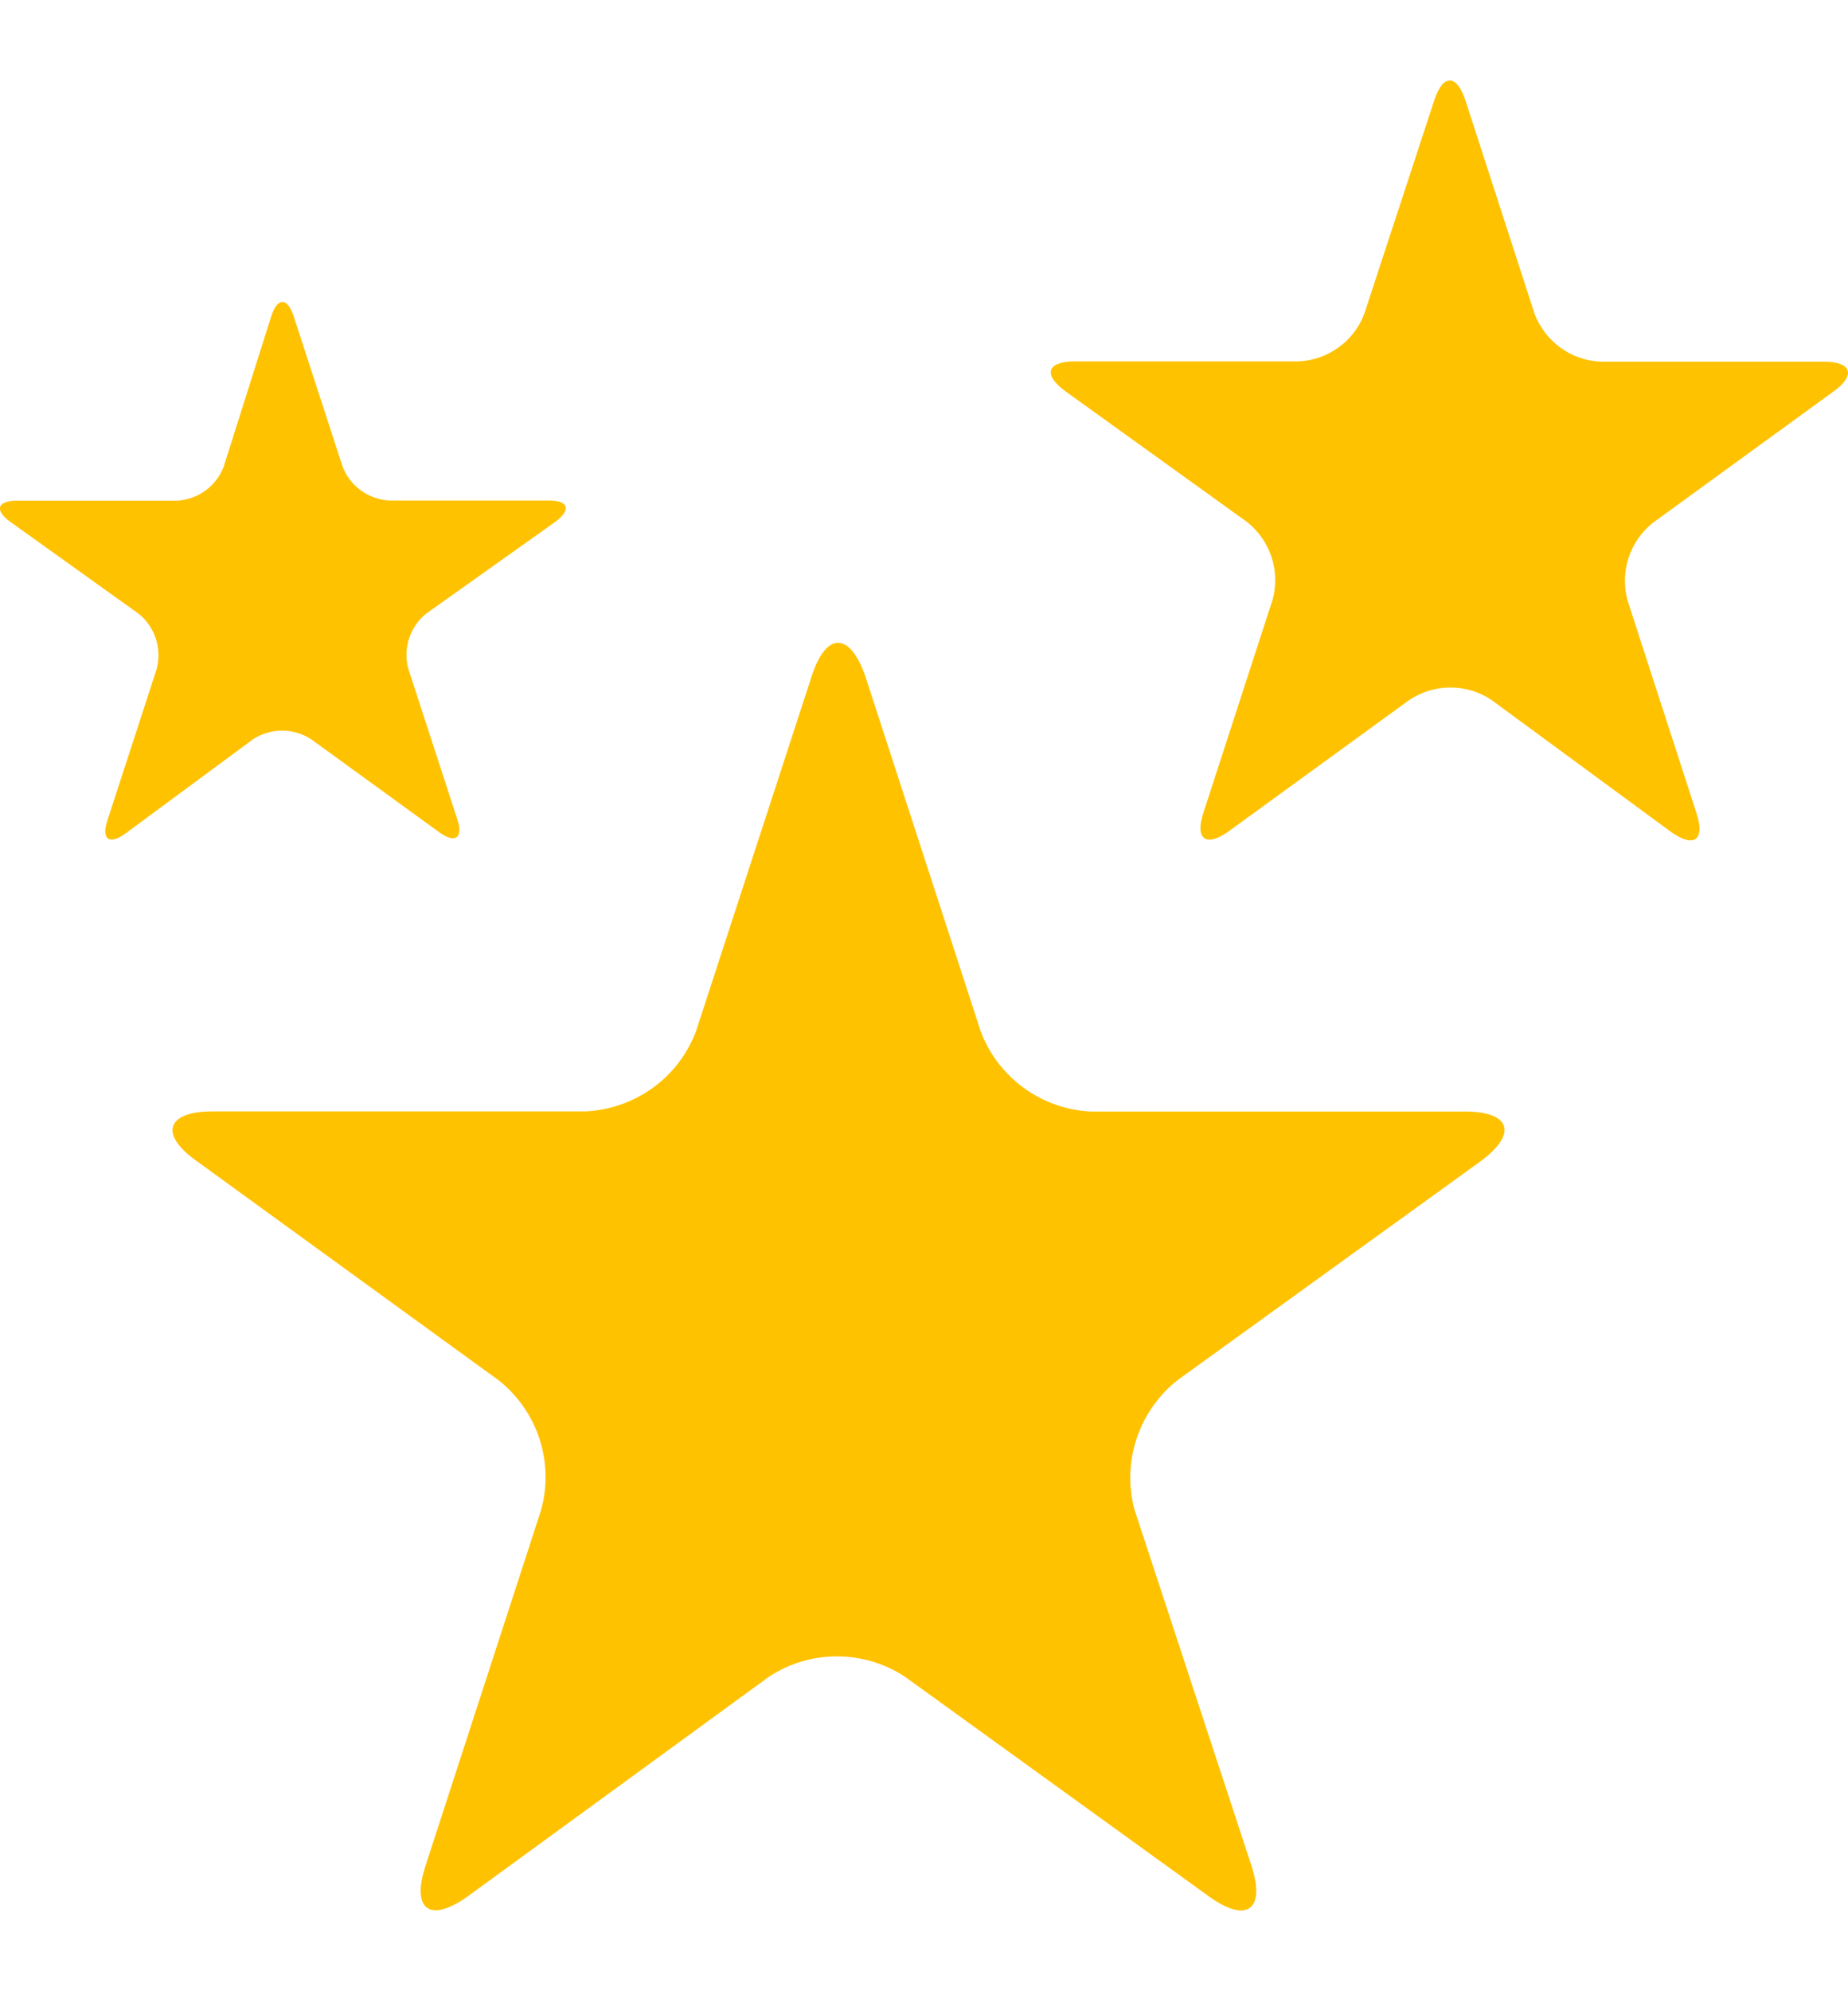
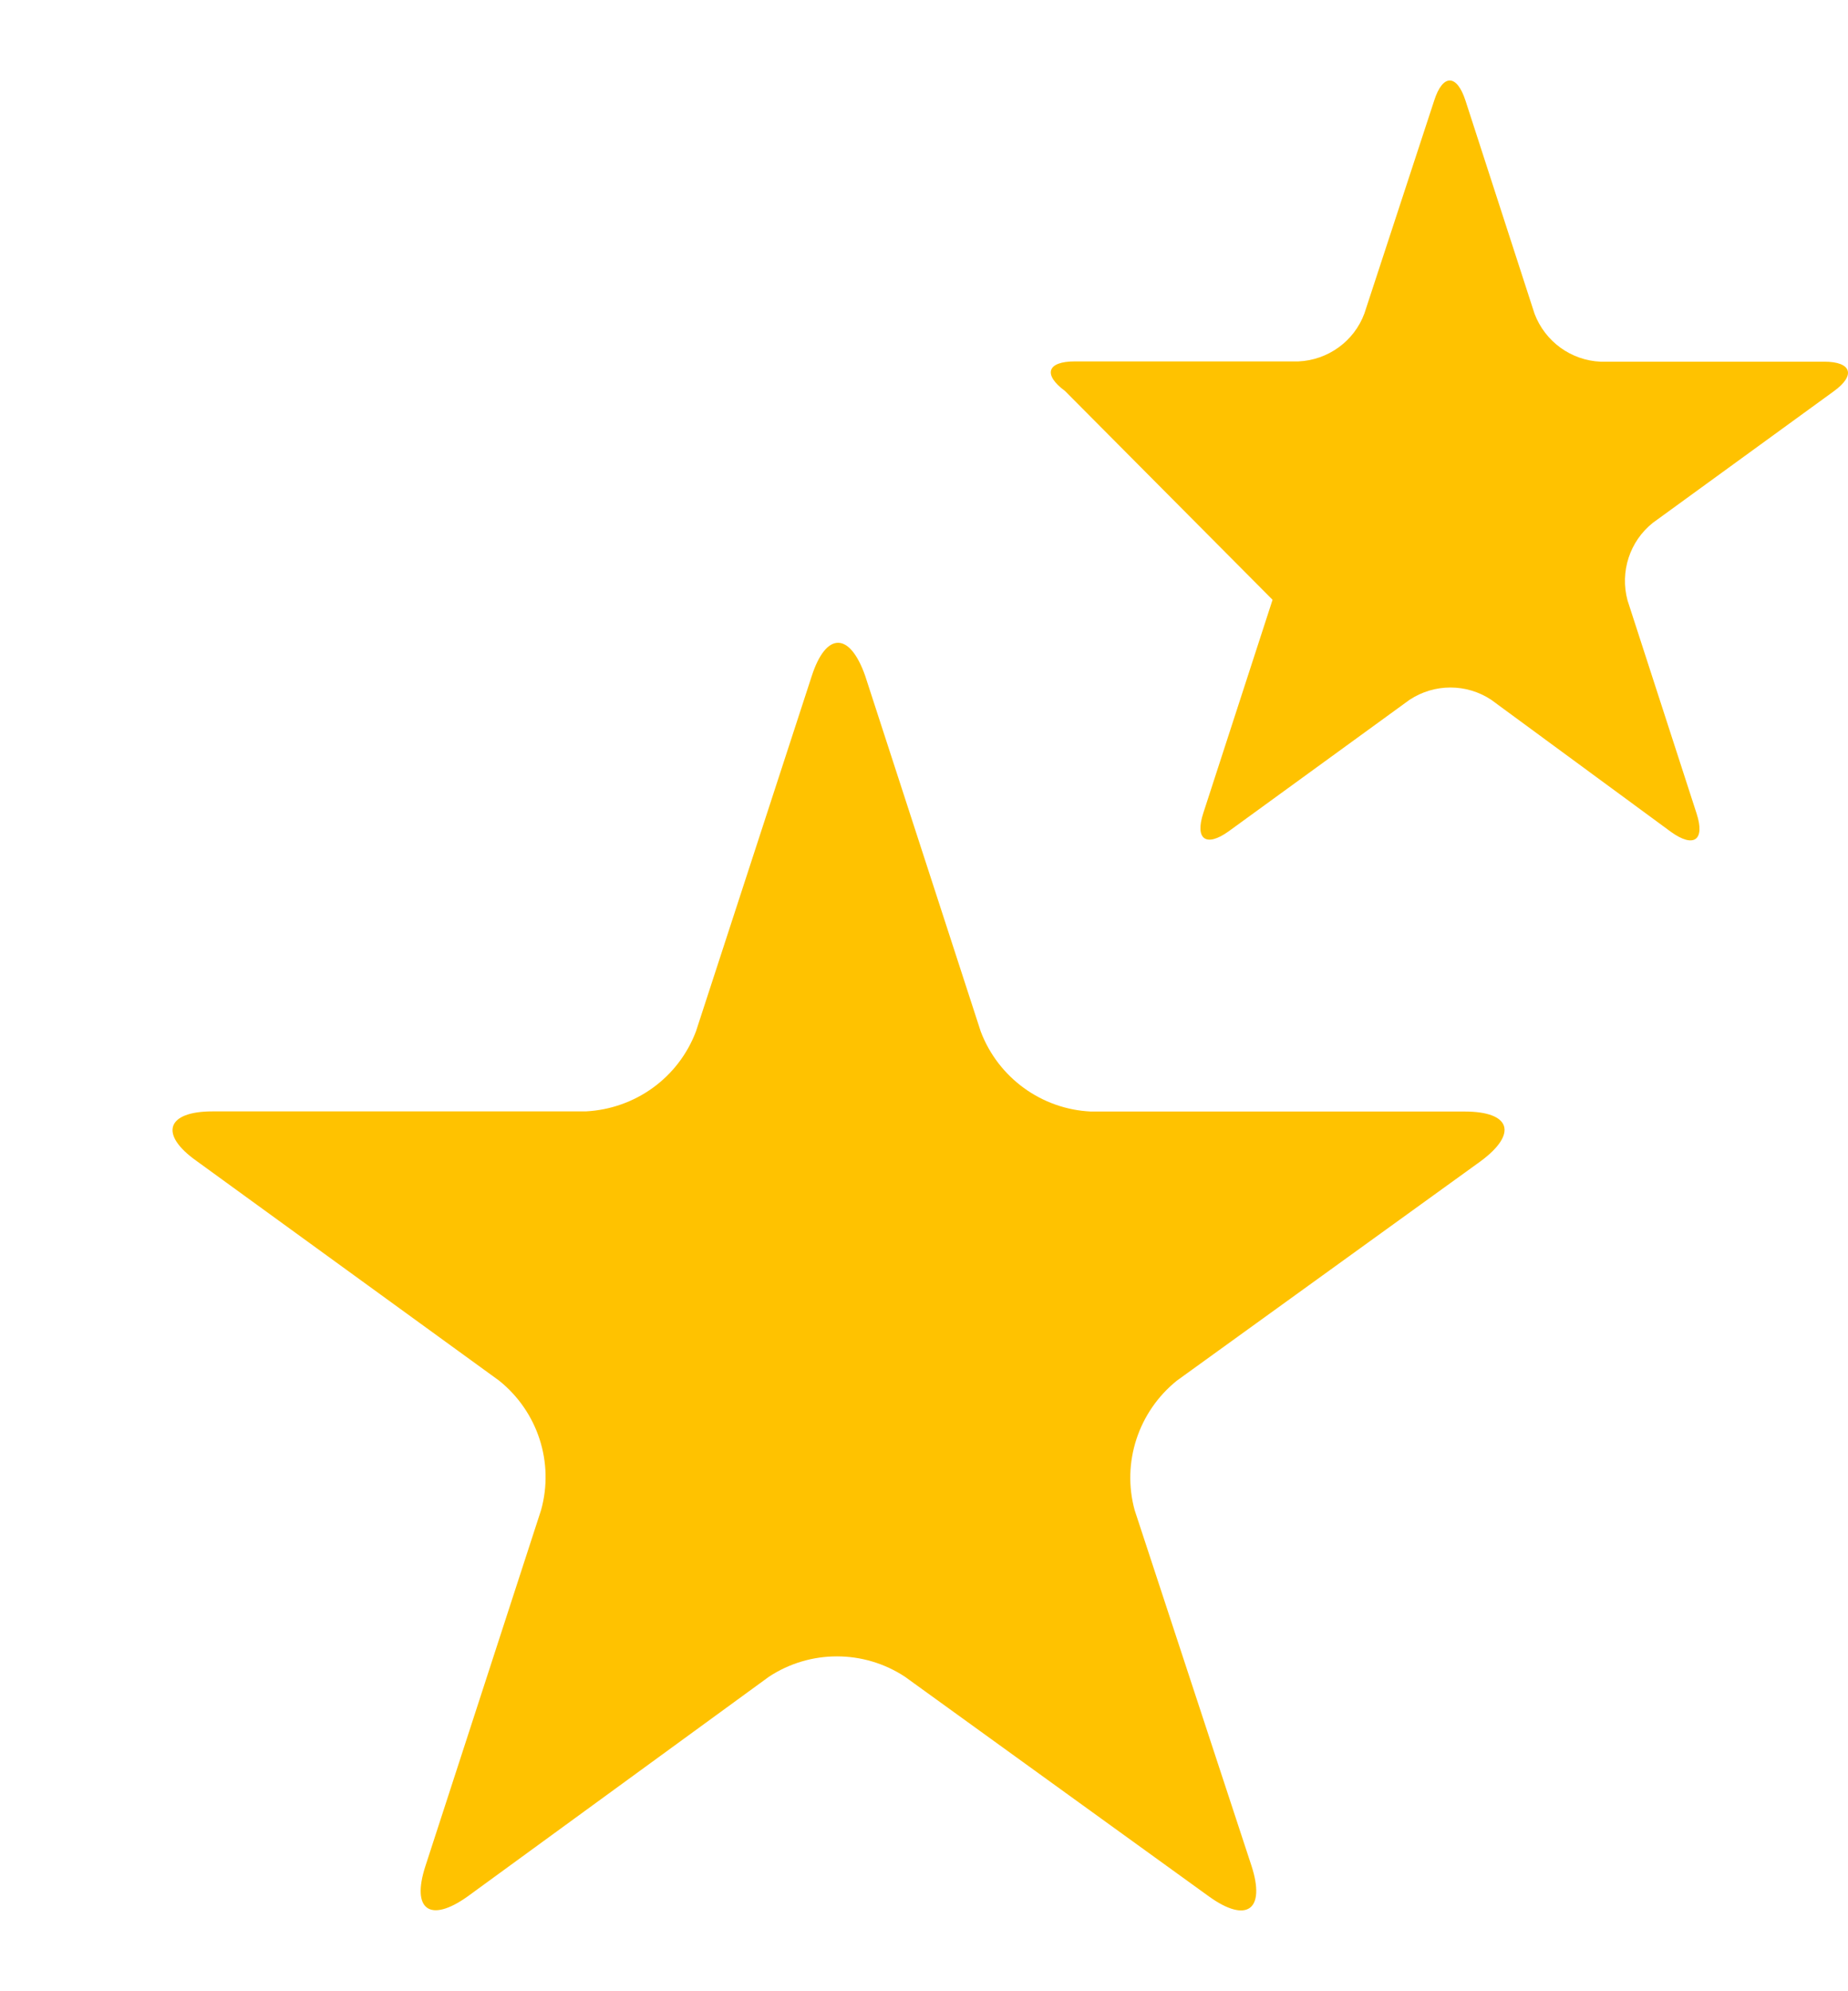
<svg xmlns="http://www.w3.org/2000/svg" version="1.1" id="Layer_1" x="0px" y="0px" width="13px" height="14px" viewBox="0 0 13 14" enable-background="new 0 0 13 14" xml:space="preserve">
  <title>stars</title>
  <g id="Layer_2">
    <g id="_1">
      <path fill="#FFC200" d="M5.711,4.751c0.101-0.309,0.266-0.309,0.375,0l0.813,2.501c0.123,0.325,0.428,0.547,0.775,0.563h2.629    c0.326,0,0.375,0.156,0.112,0.35L8.279,9.707c-0.271,0.218-0.389,0.576-0.297,0.911l0.822,2.501    c0.1,0.309-0.033,0.406-0.299,0.215l-2.139-1.545c-0.29-0.191-0.667-0.191-0.957,0l-2.12,1.545    c-0.264,0.188-0.397,0.094-0.296-0.215l0.813-2.501C3.9,10.283,3.783,9.925,3.511,9.707L1.382,8.162    C1.118,7.975,1.171,7.814,1.495,7.814h2.626c0.348-0.018,0.652-0.237,0.775-0.563L5.711,4.751z" />
-       <path fill="#FFC200" d="M10.089,0.707c0.06-0.188,0.159-0.188,0.22,0l0.486,1.499c0.074,0.195,0.256,0.328,0.465,0.337h1.574    c0.188,0,0.225,0.093,0.066,0.208l-1.273,0.925c-0.163,0.13-0.232,0.344-0.178,0.545l0.486,1.499    c0.061,0.188-0.02,0.244-0.18,0.129L10.49,4.92c-0.174-0.115-0.399-0.115-0.574,0L8.643,5.845    C8.484,5.959,8.404,5.901,8.465,5.716l0.487-1.499c0.056-0.201-0.015-0.415-0.177-0.545L7.492,2.749    C7.336,2.634,7.365,2.541,7.561,2.541h1.573c0.208-0.009,0.392-0.142,0.464-0.337L10.089,0.707z" />
-       <path fill="#FFC200" d="M1.909,2.221c0.043-0.131,0.112-0.131,0.156,0l0.345,1.06C2.462,3.417,2.59,3.51,2.737,3.519h1.124    c0.138,0,0.159,0.065,0.048,0.148L2.997,4.315C2.883,4.408,2.834,4.559,2.872,4.701l0.345,1.06    C3.26,5.892,3.204,5.933,3.092,5.853L2.188,5.197c-0.124-0.08-0.283-0.08-0.407,0L0.88,5.862C0.768,5.942,0.712,5.901,0.755,5.77    L1.1,4.71c0.042-0.145-0.008-0.301-0.125-0.395L0.071,3.668C-0.041,3.587-0.019,3.52,0.12,3.52h1.124    c0.147-0.007,0.276-0.1,0.329-0.237L1.909,2.221z" />
+       <path fill="#FFC200" d="M10.089,0.707c0.06-0.188,0.159-0.188,0.22,0l0.486,1.499c0.074,0.195,0.256,0.328,0.465,0.337h1.574    c0.188,0,0.225,0.093,0.066,0.208l-1.273,0.925c-0.163,0.13-0.232,0.344-0.178,0.545l0.486,1.499    c0.061,0.188-0.02,0.244-0.18,0.129L10.49,4.92c-0.174-0.115-0.399-0.115-0.574,0L8.643,5.845    C8.484,5.959,8.404,5.901,8.465,5.716l0.487-1.499L7.492,2.749    C7.336,2.634,7.365,2.541,7.561,2.541h1.573c0.208-0.009,0.392-0.142,0.464-0.337L10.089,0.707z" />
    </g>
  </g>
</svg>